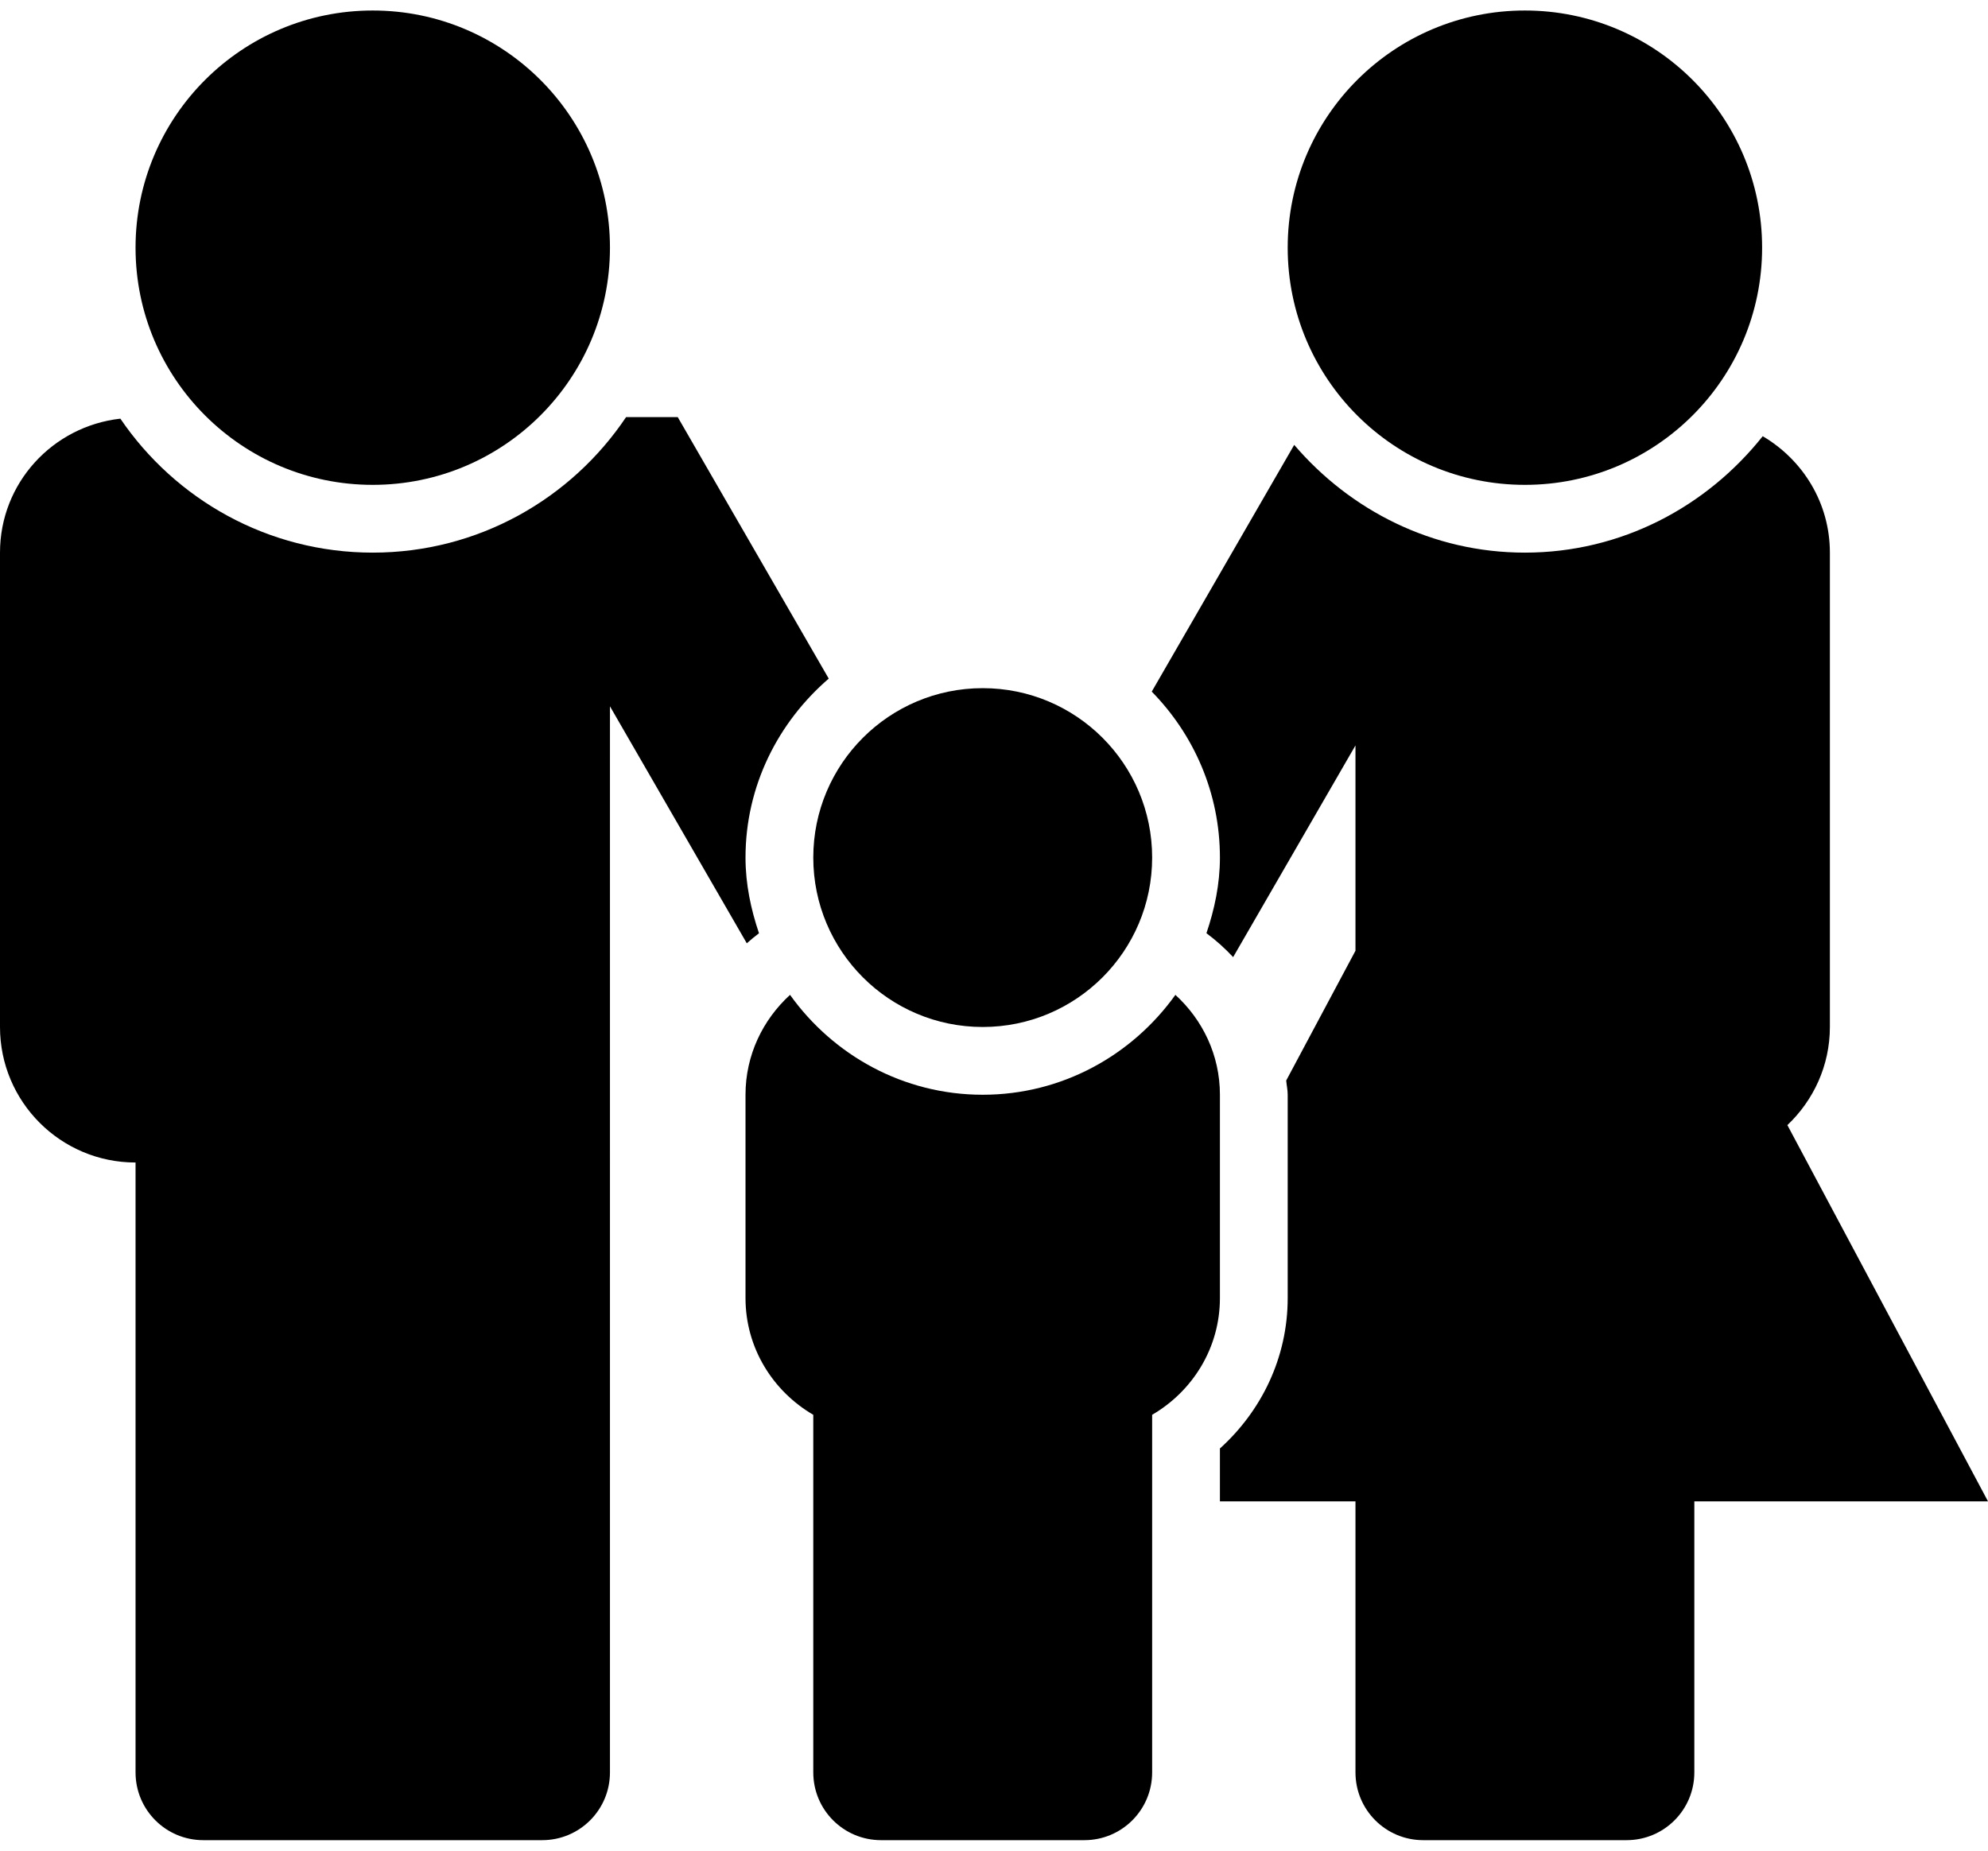
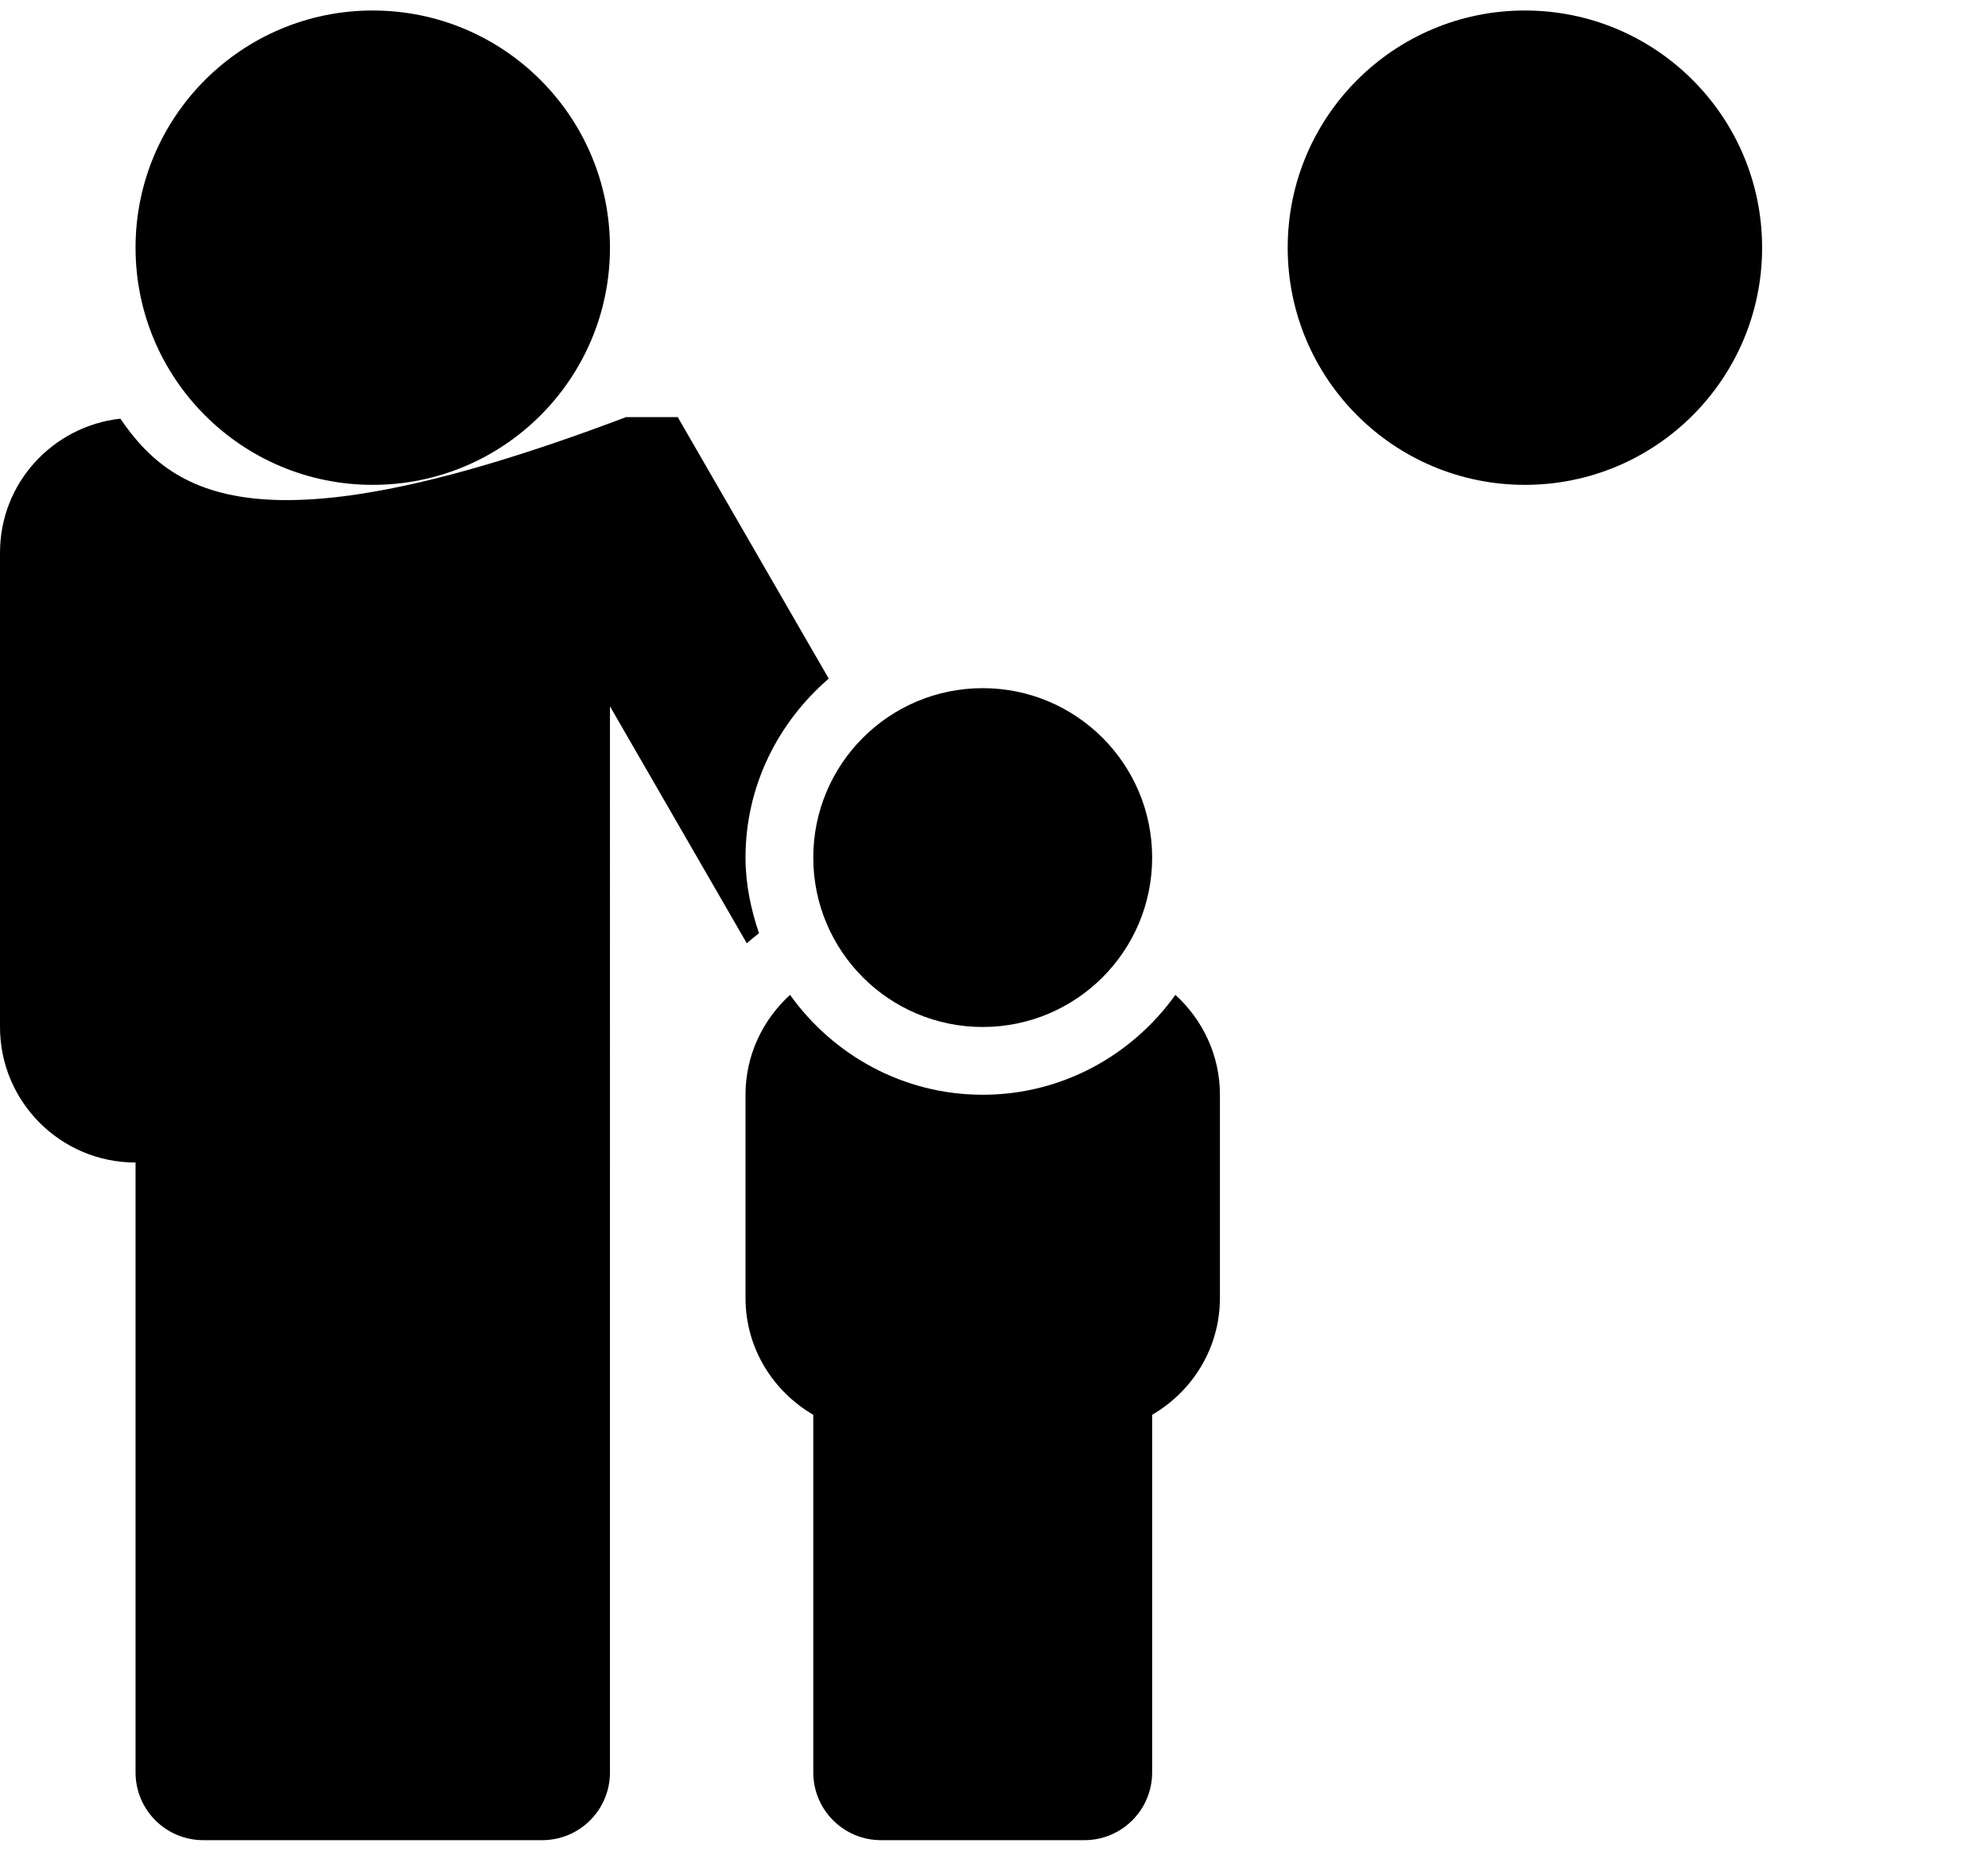
<svg xmlns="http://www.w3.org/2000/svg" version="1.1" x="0px" y="0px" viewBox="0 0 29.333 27" style="enable-background:new 0 0 29.333 27;" xml:space="preserve" width="29px" height="27px">
  <g>
-     <path d="M27,15V8c0-0.734-0.4-1.37-0.991-1.718C25.184,7.32,23.926,8,22.5,8c-1.367,0-2.578-0.625-3.404-1.59l-2.102,3.641   C17.615,10.684,18,11.547,18,12.5c0,0.393-0.08,0.764-0.199,1.116c0.142,0.106,0.274,0.224,0.394,0.353L20,10.845v3.03   l-1.022,1.915C18.984,15.86,19,15.928,19,16v3c0,0.883-0.391,1.67-1,2.22V22h2v4c0,0.553,0.447,1,1,1h3c0.553,0,1-0.447,1-1v-4   h4.333l-2.96-5.552C26.757,16.084,27,15.571,27,15z" />
    <circle cx="22.5" cy="3.5" r="3.5" />
-     <path d="M11,12.5c0-1.059,0.483-1.998,1.228-2.641L10,6H9.238C8.43,7.205,7.057,8,5.5,8C3.953,8,2.586,7.215,1.776,6.023   C0.778,6.135,0,6.972,0,8v7c0,1.104,0.895,2,2,2v9c0,0.553,0.447,1,1,1h5c0.553,0,1-0.447,1-1V11v-0.732l2.019,3.497   c0.058-0.052,0.118-0.101,0.18-0.148C11.08,13.264,11,12.893,11,12.5z" />
+     <path d="M11,12.5c0-1.059,0.483-1.998,1.228-2.641L10,6H9.238C3.953,8,2.586,7.215,1.776,6.023   C0.778,6.135,0,6.972,0,8v7c0,1.104,0.895,2,2,2v9c0,0.553,0.447,1,1,1h5c0.553,0,1-0.447,1-1V11v-0.732l2.019,3.497   c0.058-0.052,0.118-0.101,0.18-0.148C11.08,13.264,11,12.893,11,12.5z" />
    <circle cx="5.5" cy="3.5" r="3.5" />
    <path d="M18,19v-1v-2c0-0.586-0.256-1.107-0.657-1.474C16.707,15.415,15.673,16,14.5,16c-1.173,0-2.207-0.585-2.843-1.474   C11.256,14.893,11,15.414,11,16v2v1c0,0.738,0.405,1.376,1,1.723V26c0,0.553,0.447,1,1,1h3c0.553,0,1-0.447,1-1v-5.277   C17.595,20.376,18,19.738,18,19z" />
    <circle cx="14.5" cy="12.5" r="2.5" />
  </g>
</svg>